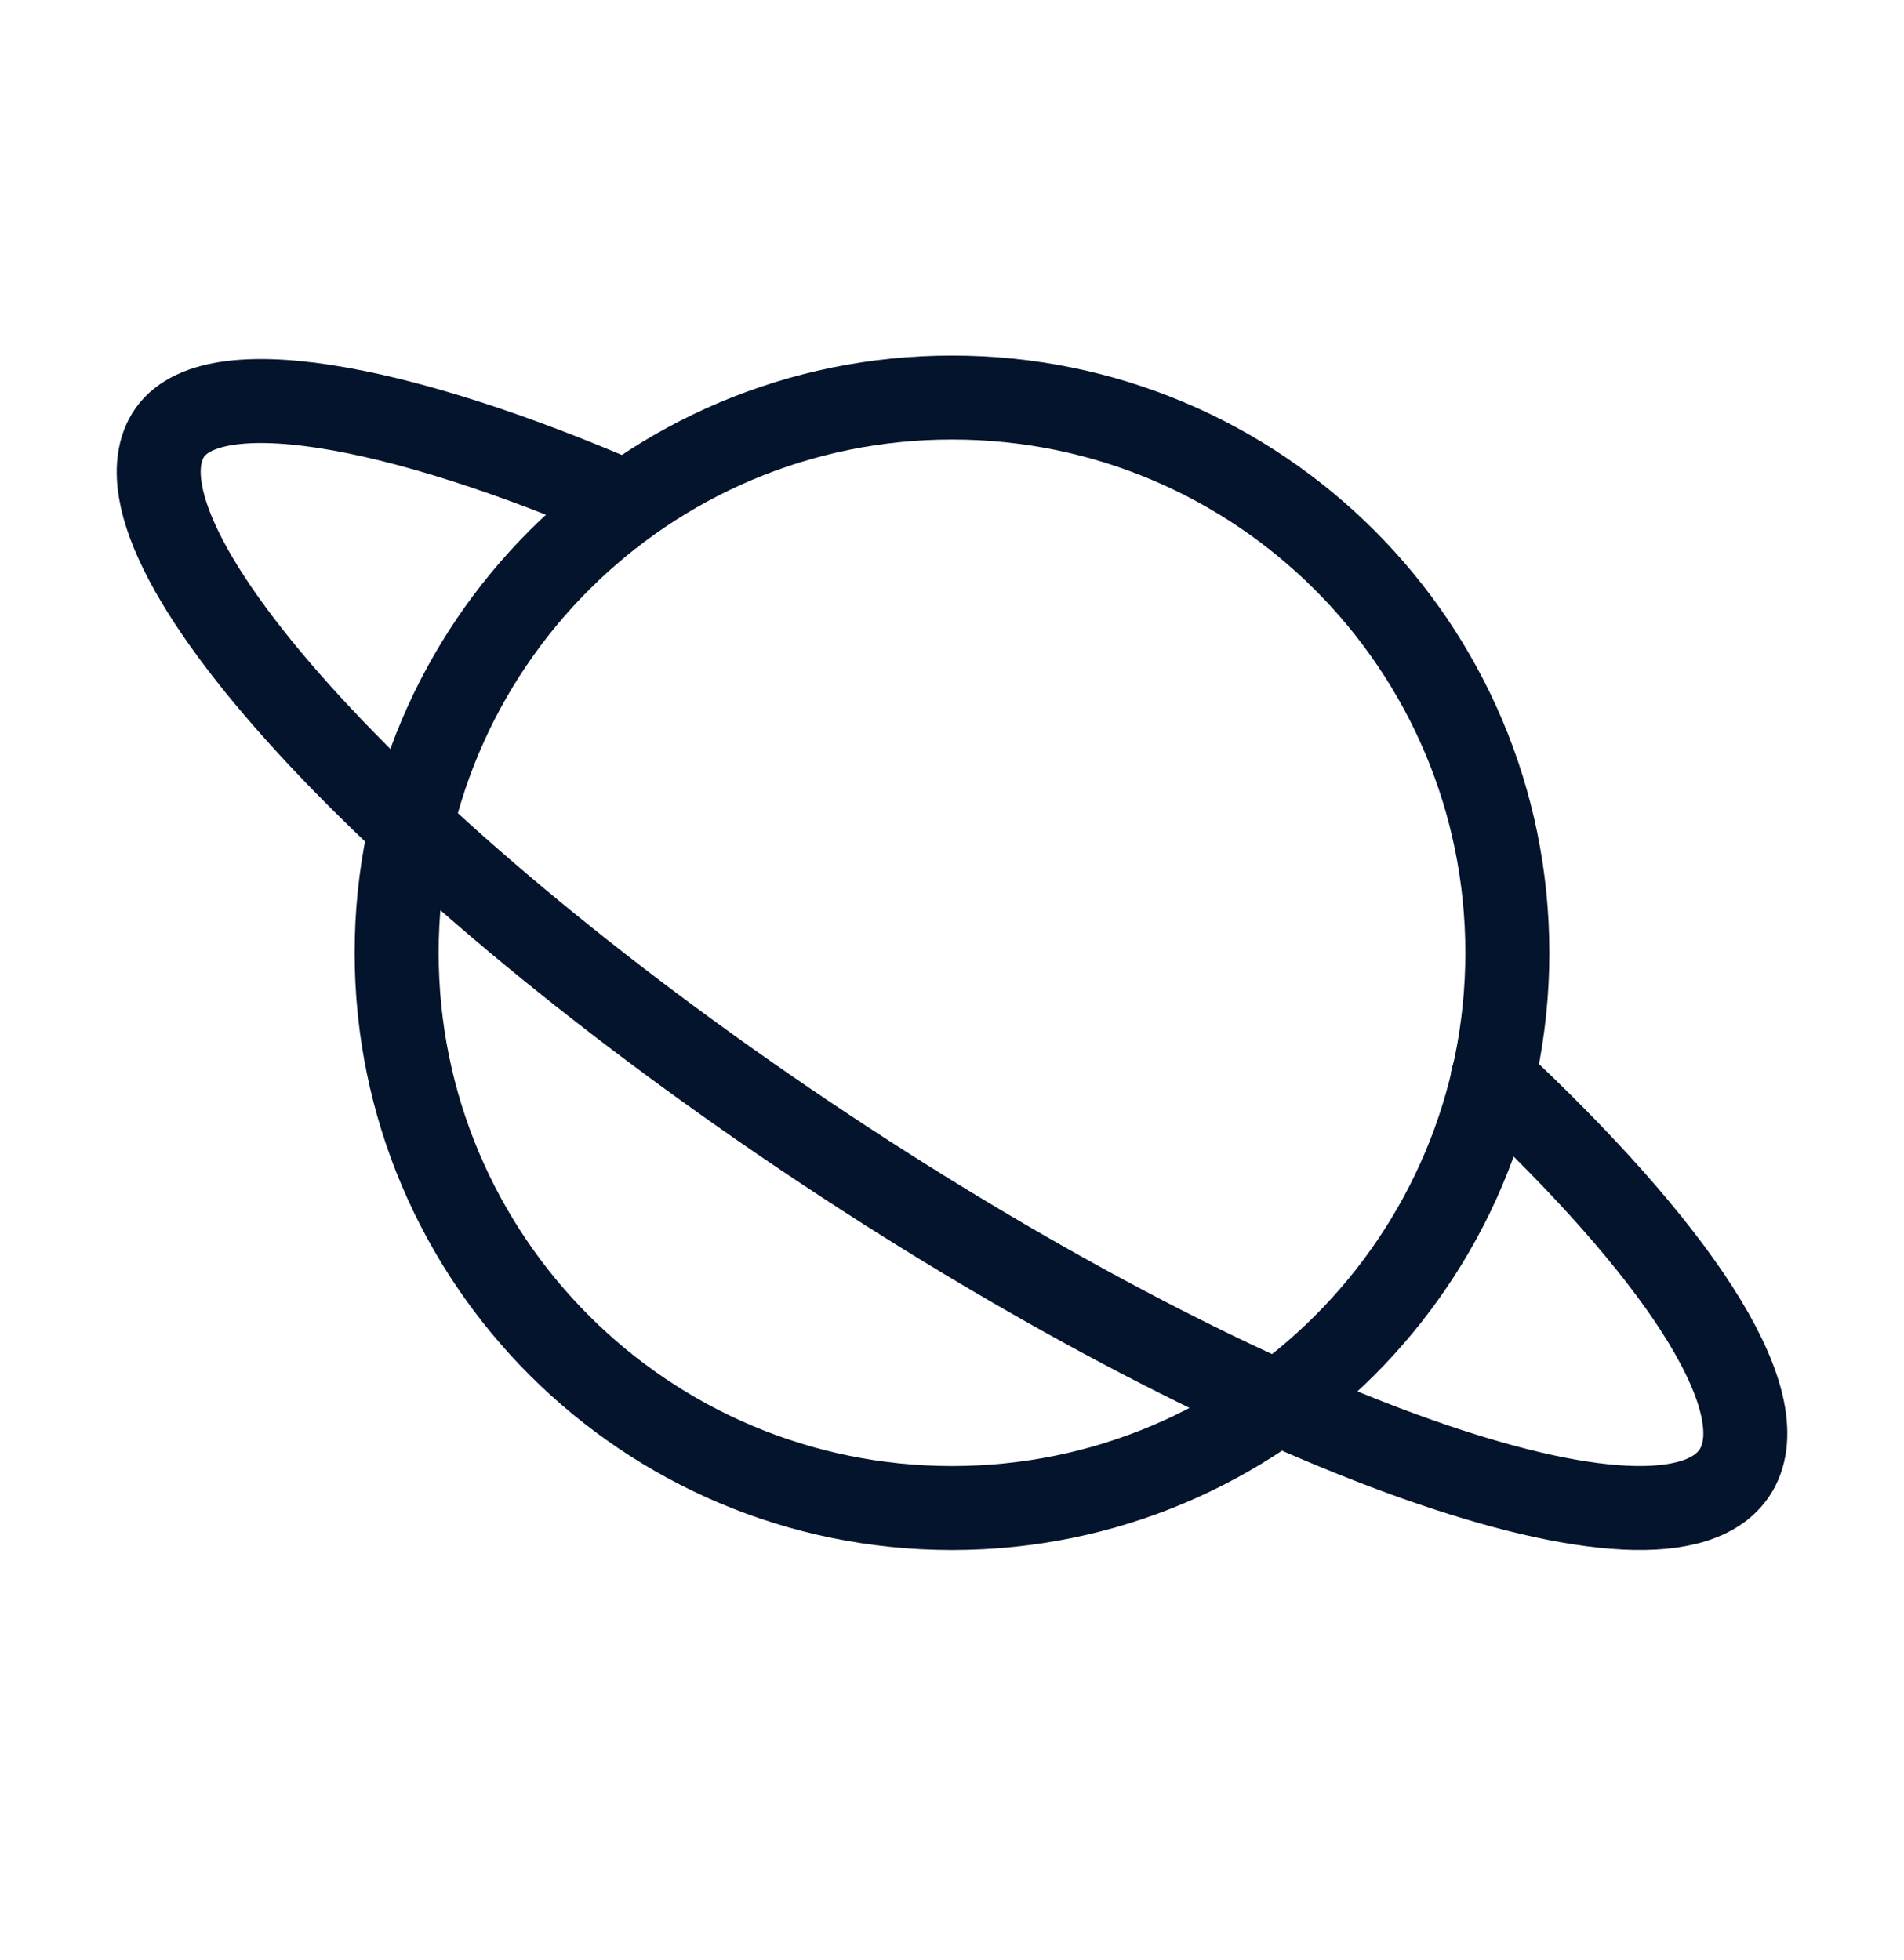
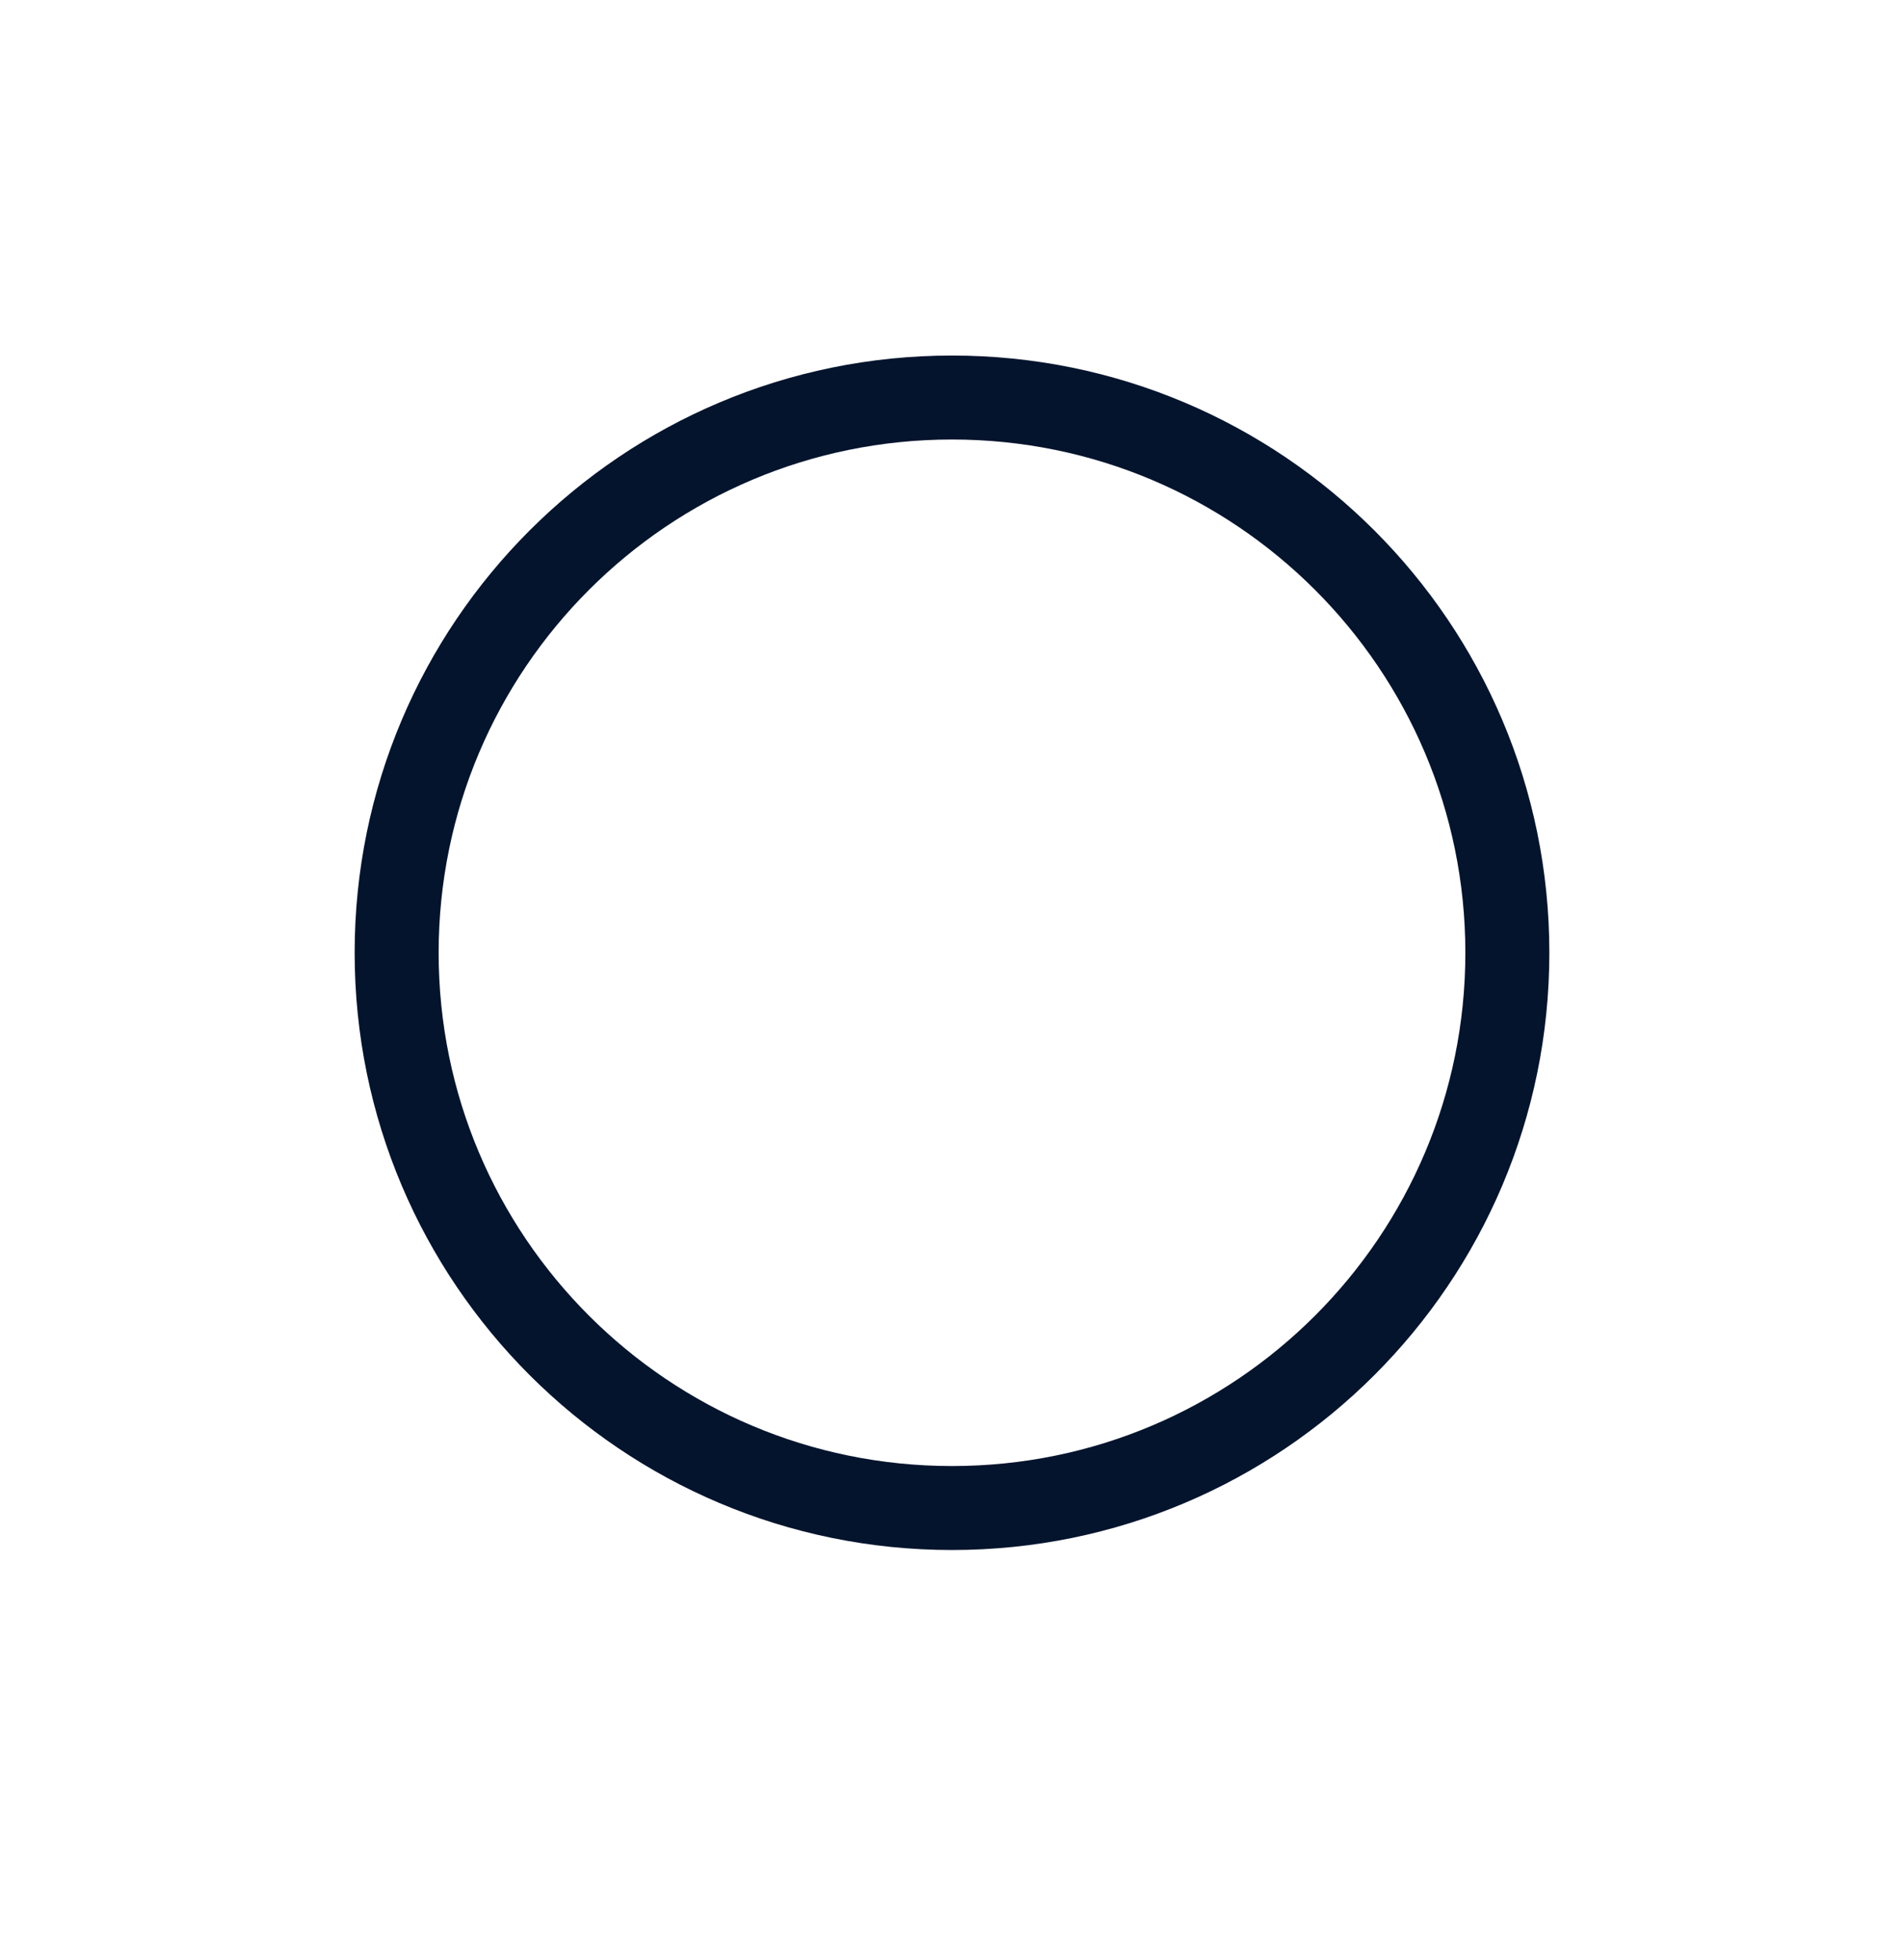
<svg xmlns="http://www.w3.org/2000/svg" width="34" height="35" viewBox="0 0 34 35" fill="none">
  <g clip-path="url(#clip0_4000_14643)">
-     <path d="M26.656 19.256C29.903 22.284 31.679 24.922 31.036 26.197C29.981 28.265 22.844 25.83 15.092 20.76C7.343 15.69 1.911 9.903 2.965 7.836C3.622 6.547 7.11 7.207 11.186 8.976" stroke="#05142D" stroke-width="1.5" stroke-linecap="round" stroke-linejoin="round" />
    <path d="M17 26.934C22.477 26.934 26.917 22.494 26.917 17.017C26.917 11.54 22.477 7.1 17 7.1C11.523 7.1 7.083 11.54 7.083 17.017C7.083 22.494 11.523 26.934 17 26.934Z" stroke="#05142D" stroke-width="1.5" stroke-linecap="round" stroke-linejoin="round" />
  </g>
  <defs>
    <clipPath id="clip0_4000_14643">
      <rect width="34" height="34" fill="white" transform="translate(0 0.017)" />
    </clipPath>
  </defs>
</svg>